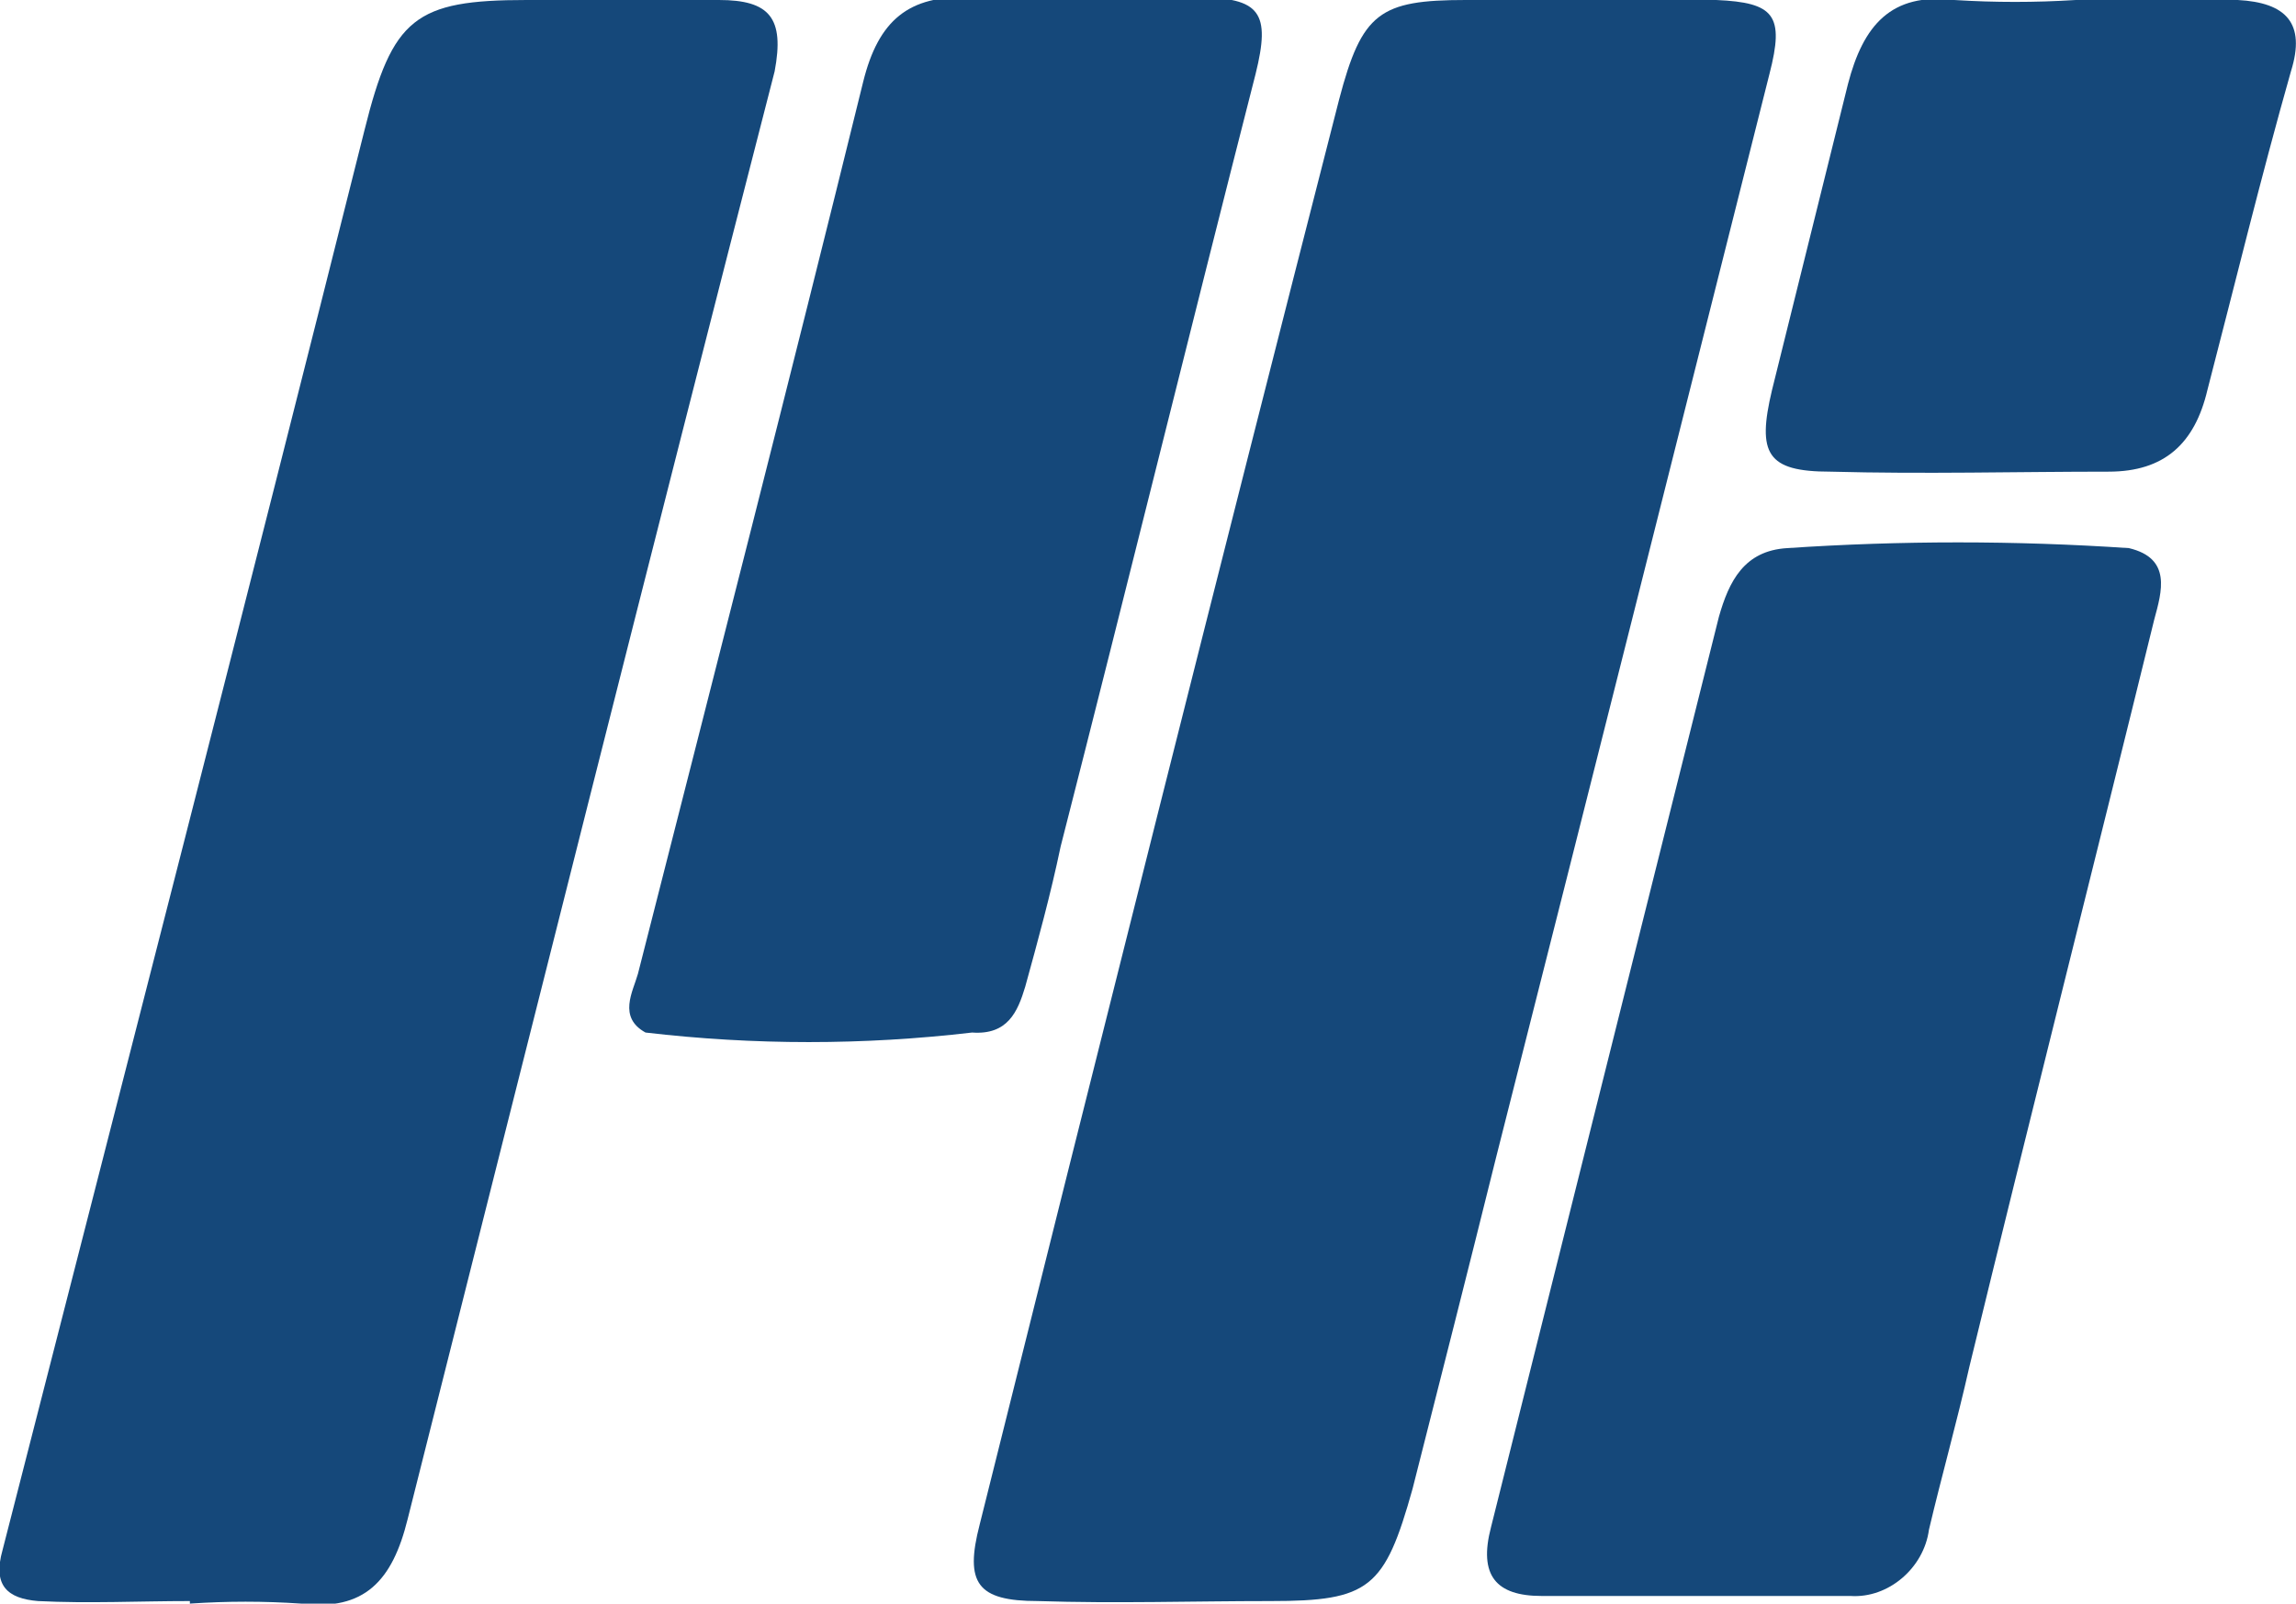
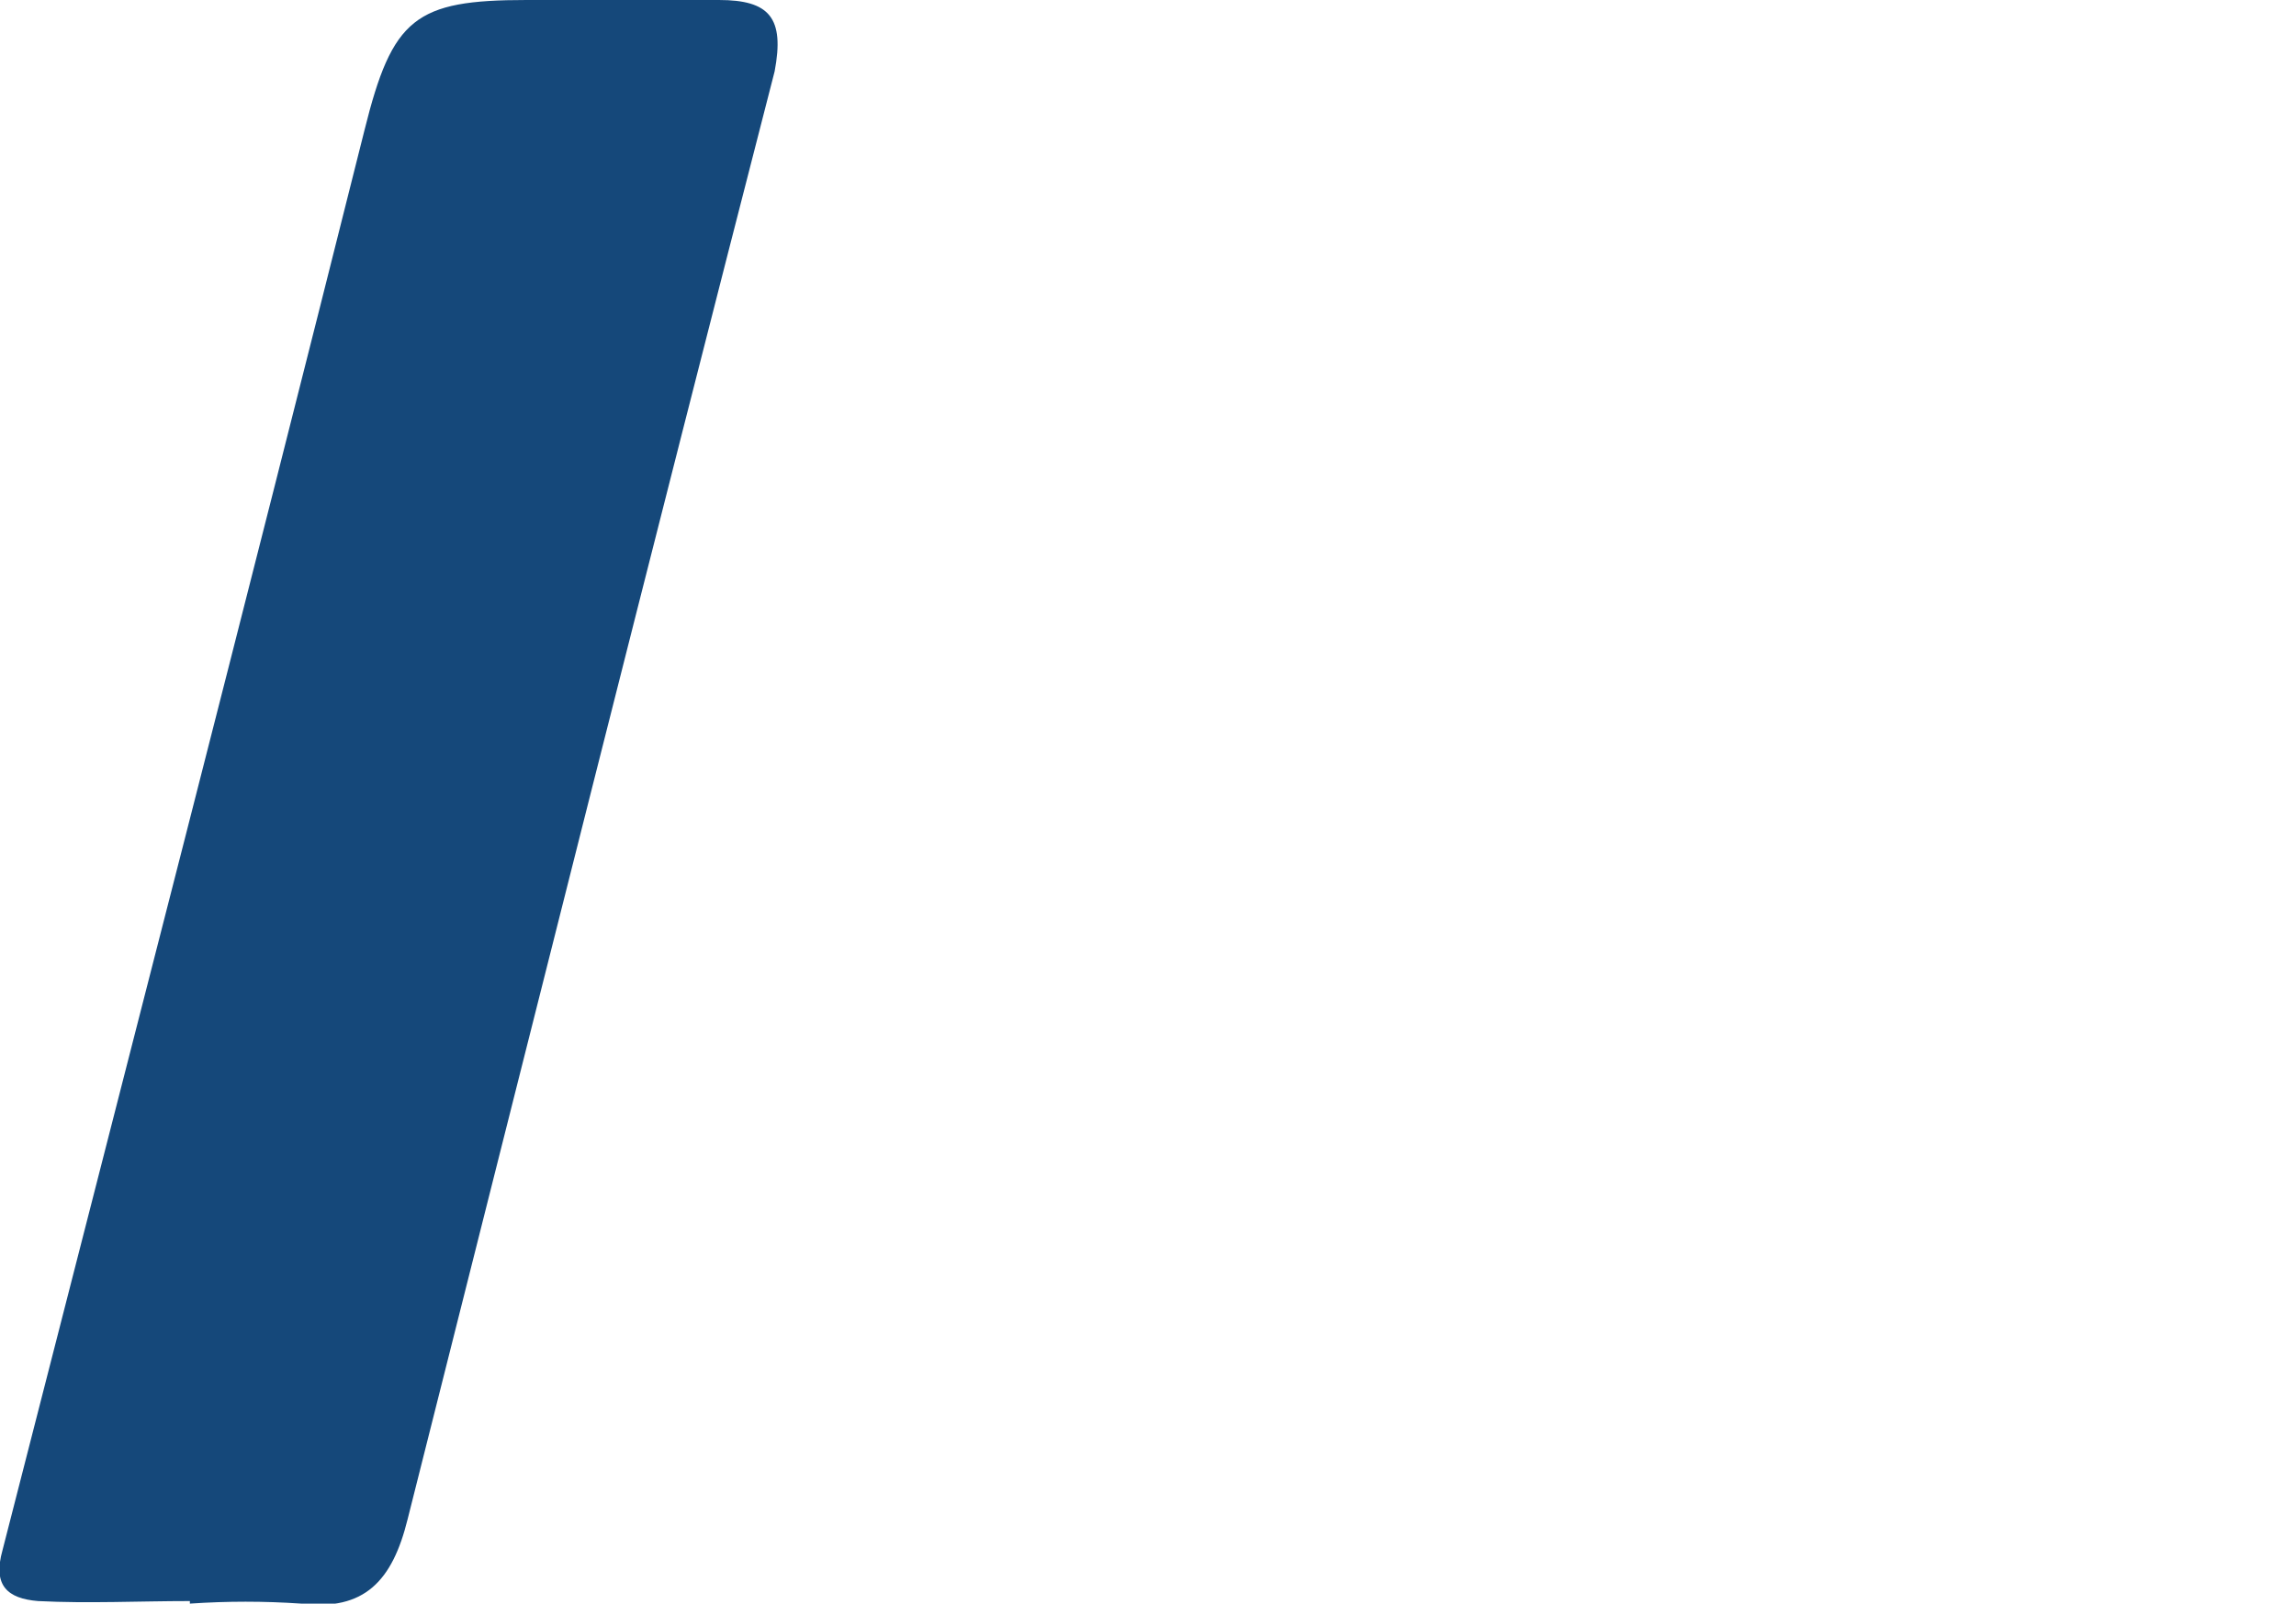
<svg xmlns="http://www.w3.org/2000/svg" width="73" height="51" viewBox="0 0 73 51" fill="none">
-   <path d="M56.259 2.351C56.742 0.486 56.42 0.081 54.569 0C53.12 0 51.591 0 50.142 0H46.601C43.865 0 43.301 0.405 42.577 3.162C38.714 18.243 34.931 33.324 31.148 48.486C30.665 50.351 31.068 50.919 32.999 50.919C35.494 51 37.909 50.919 40.404 50.919C43.543 50.919 44.026 50.514 44.911 47.351C45.796 43.865 46.682 40.378 47.567 36.811C50.465 25.378 53.362 13.865 56.259 2.351Z" fill="#15487A" />
  <path d="M22.858 0C20.846 0 18.753 0 16.741 0C13.2 0 12.476 0.568 11.59 4.135C7.807 19.216 3.944 34.216 0.081 49.297C-0.241 50.432 0.242 50.838 1.208 50.919C2.817 51 4.427 50.919 6.037 50.919V51C7.244 50.919 8.371 50.919 9.578 51C11.59 51.243 12.476 50.27 12.958 48.324C16.822 33 20.685 17.595 24.629 2.27C24.951 0.568 24.468 0 22.858 0Z" fill="#15487A" />
-   <path d="M67.688 17.432C64.066 17.189 60.444 17.189 56.822 17.432C55.454 17.514 54.971 18.486 54.65 19.622C52.235 29.27 49.82 38.919 47.406 48.568C47.003 50.108 47.567 50.757 49.016 50.757C52.315 50.757 55.535 50.757 58.835 50.757C60.042 50.838 61.169 49.865 61.33 48.649C61.732 46.946 62.215 45.243 62.617 43.459C64.549 35.514 66.561 27.568 68.493 19.703C68.734 18.811 69.056 17.757 67.688 17.432Z" fill="#15487A" />
-   <path d="M32.597 31.378C32.999 29.919 33.401 28.459 33.723 26.919C35.816 18.73 37.828 10.54 39.921 2.351C40.404 0.405 40.082 -0.081 38.07 -0.081C35.655 -0.081 33.24 8.33422e-06 30.826 -0.081C28.894 -0.162 27.928 0.649 27.446 2.595C25.111 12.081 22.697 21.486 20.282 30.973C20.122 31.541 19.639 32.351 20.524 32.838C23.985 33.243 27.446 33.243 30.907 32.838C32.033 32.919 32.355 32.189 32.597 31.378Z" fill="#15487A" />
-   <path d="M71.149 1.09575e-05C69.459 1.09575e-05 67.688 1.09575e-05 65.998 1.09575e-05C64.71 0.081 63.422 0.081 62.134 1.09575e-05C60.122 -0.243 59.237 0.811 58.754 2.676C57.949 5.919 57.144 9.162 56.34 12.405C55.857 14.432 56.178 15 58.191 15C61.169 15.081 64.147 15 67.044 15C68.815 15 69.781 14.108 70.183 12.405C71.068 9 71.873 5.676 72.839 2.27C73.322 0.73 72.678 0.081 71.149 1.09575e-05Z" fill="#15487A" />
</svg>